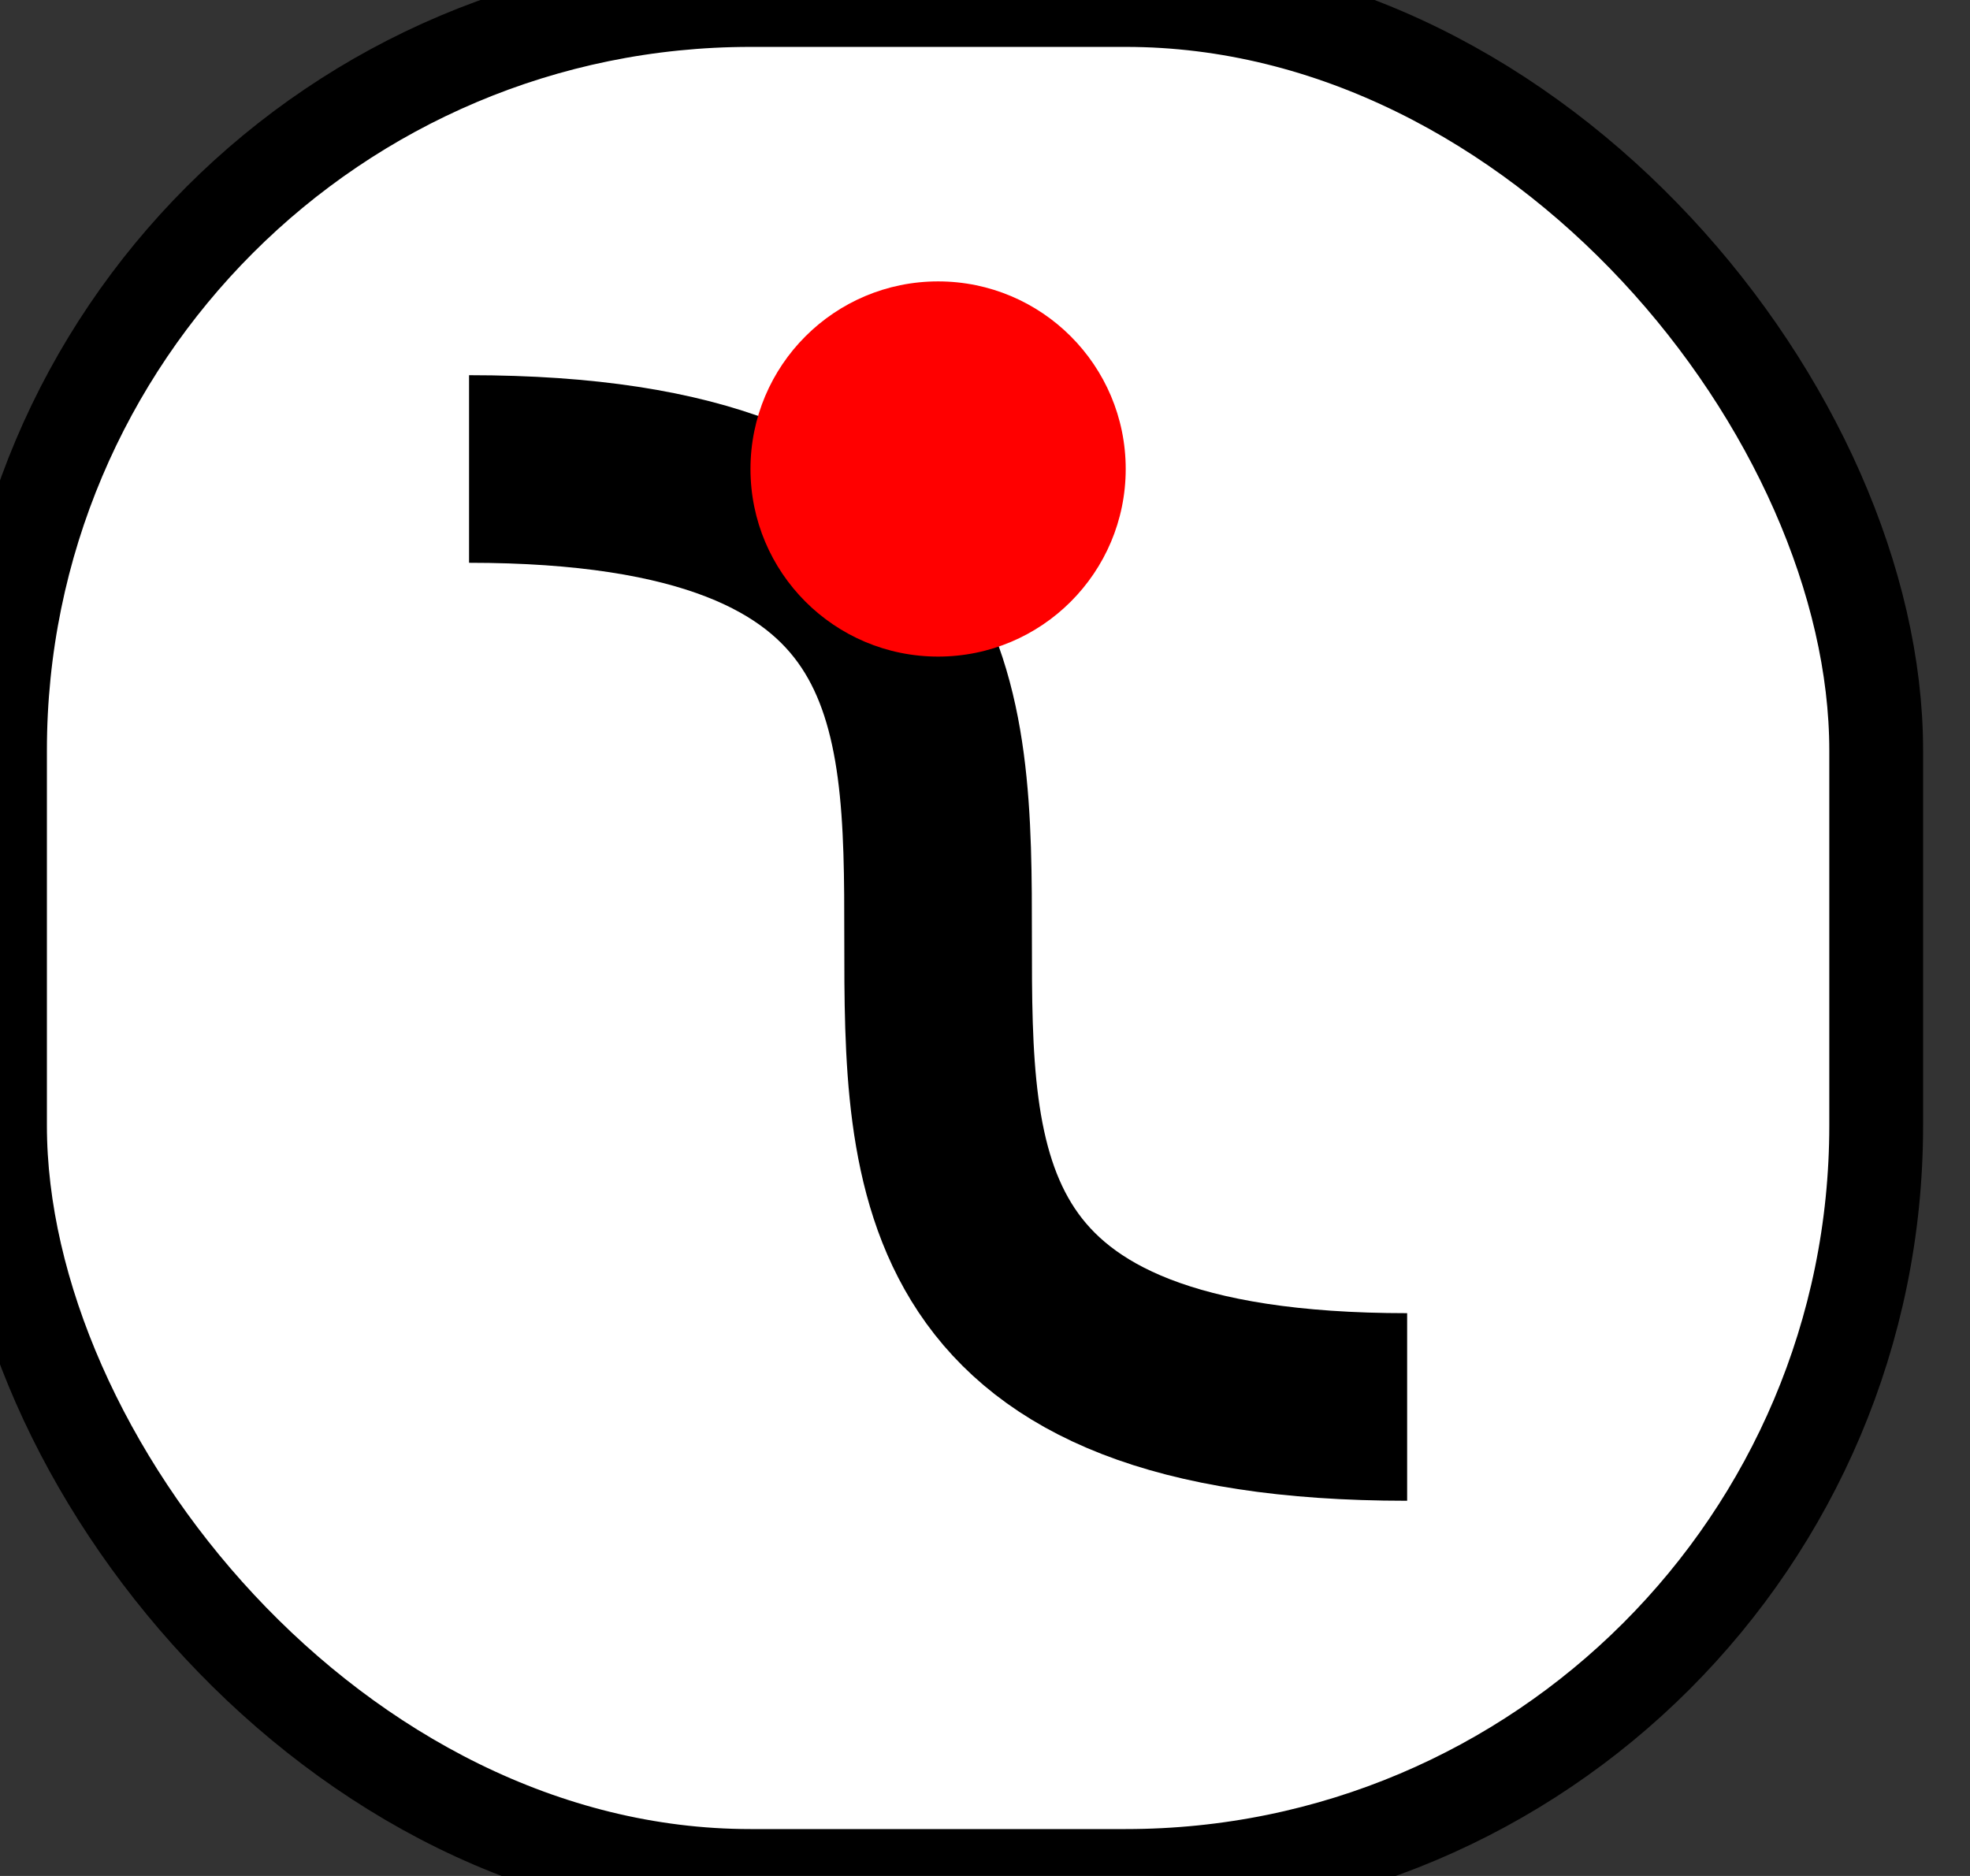
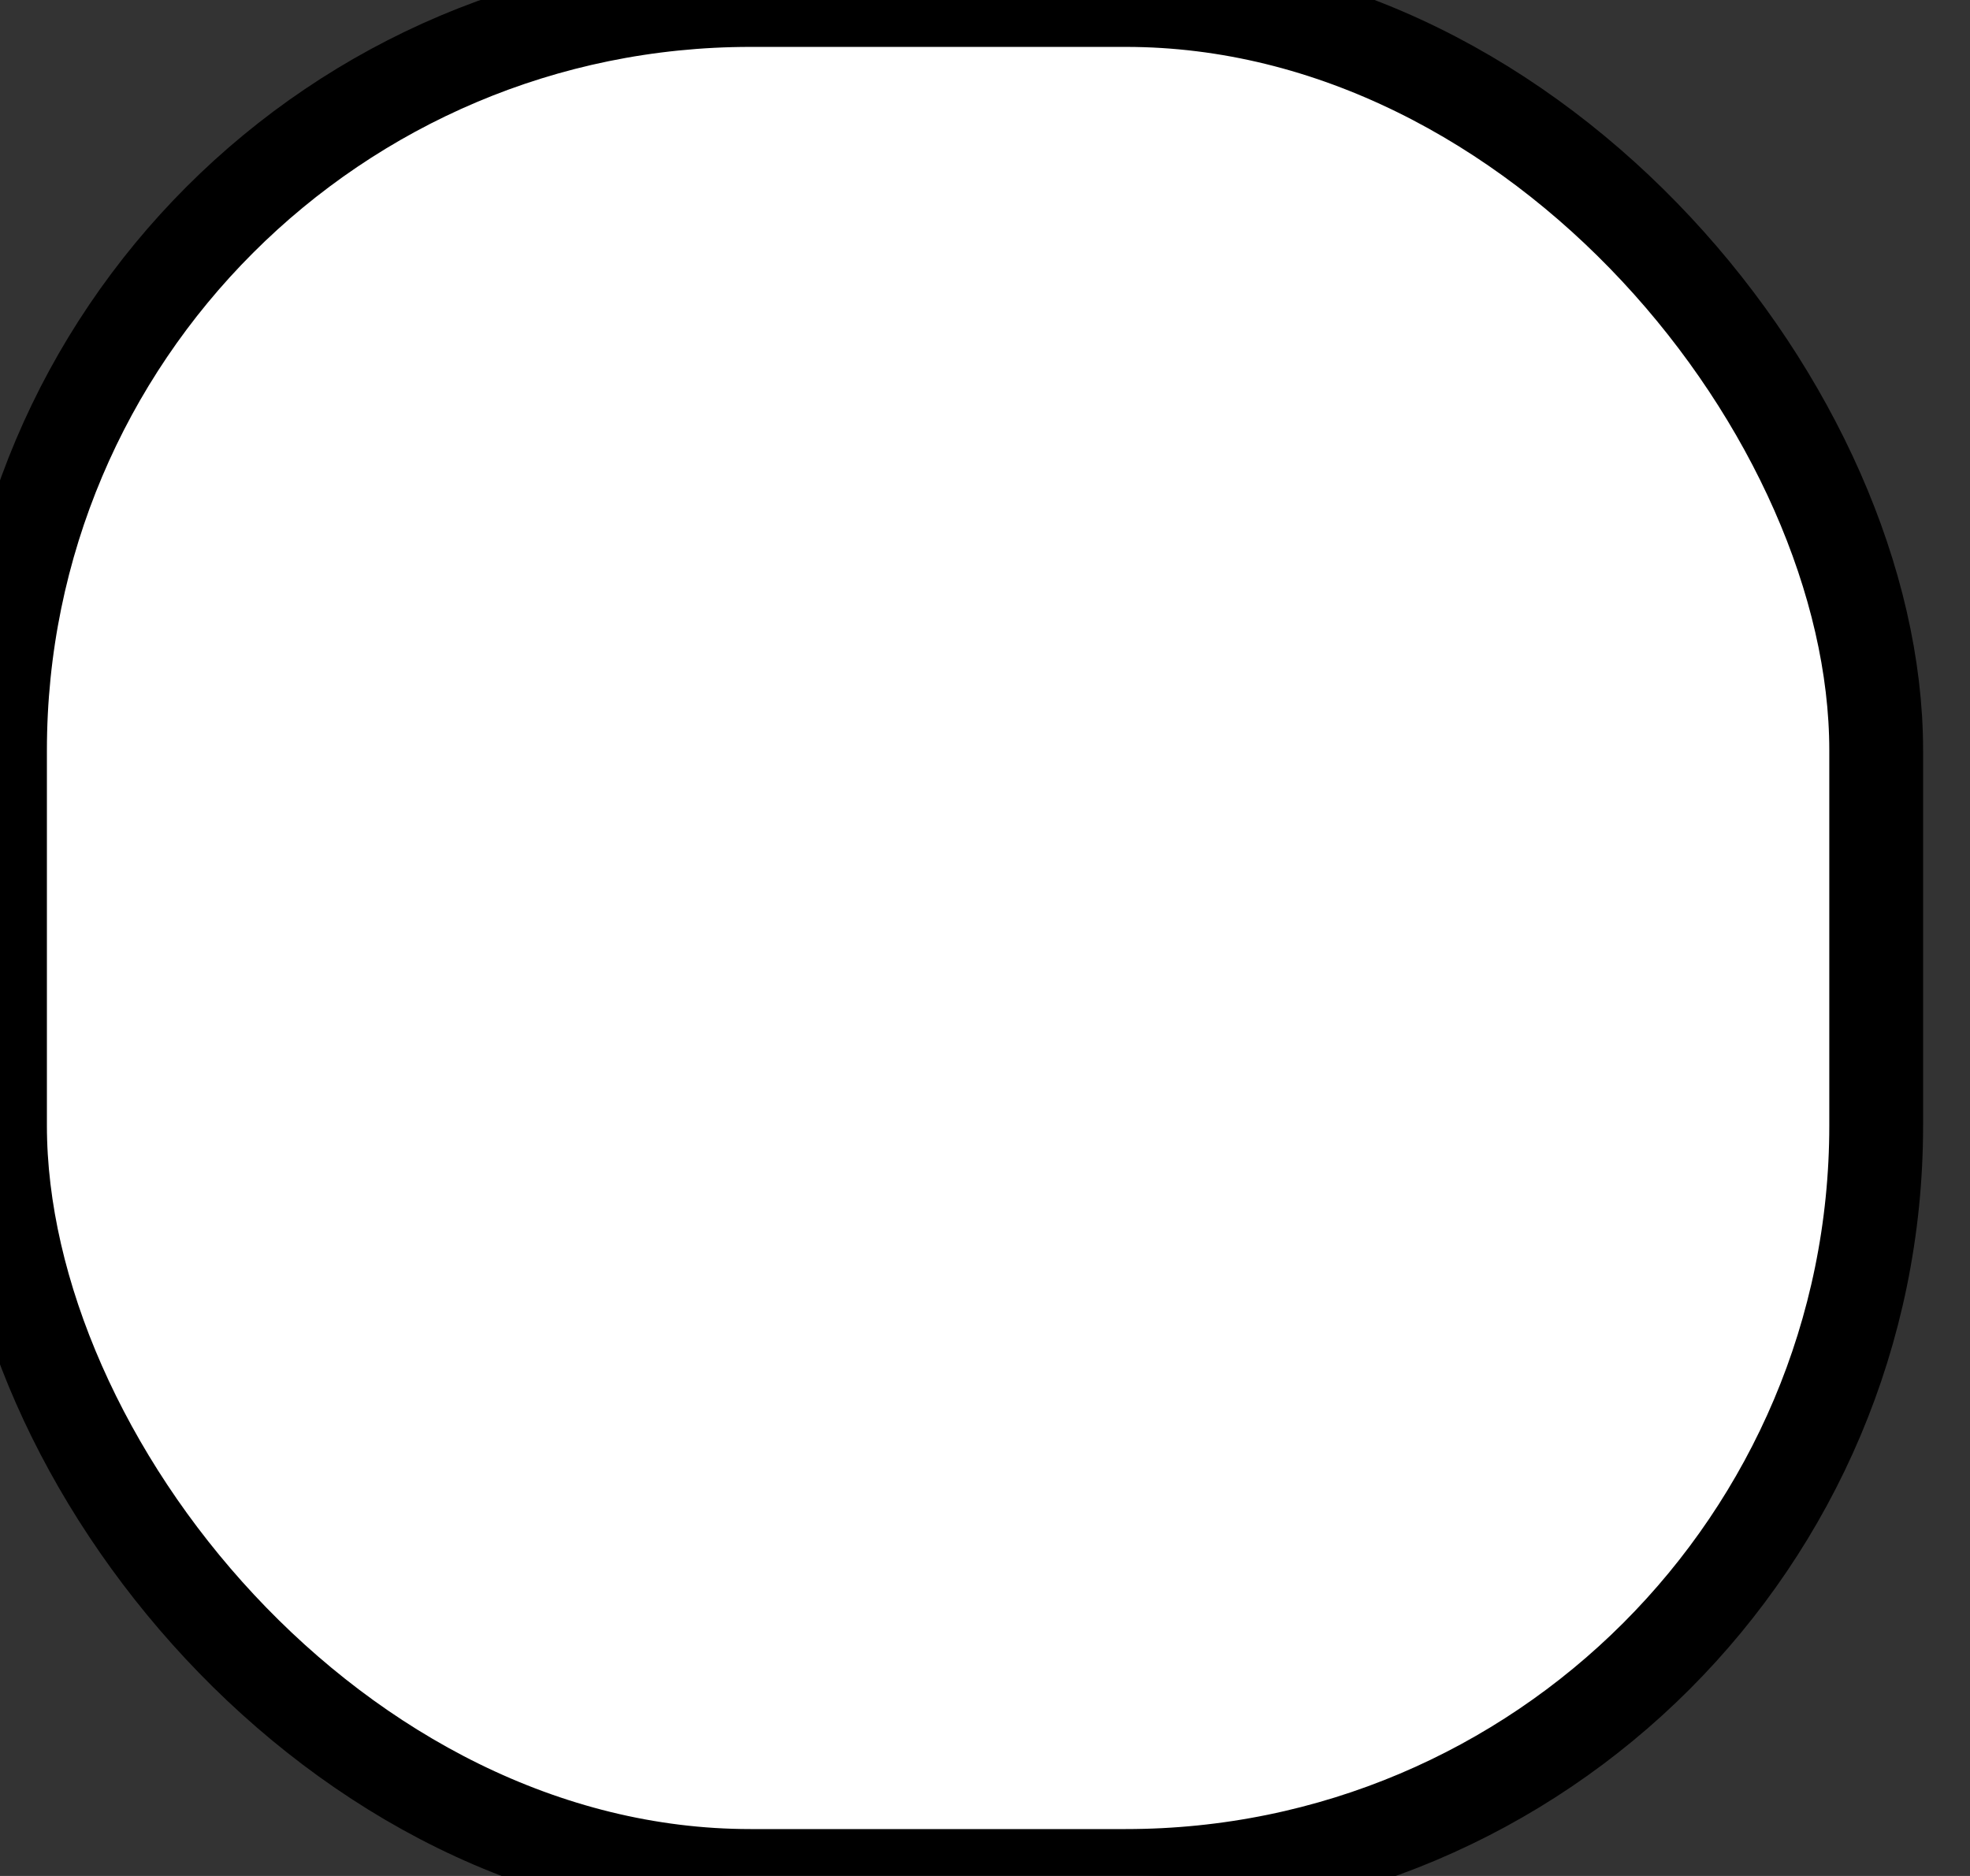
<svg xmlns="http://www.w3.org/2000/svg" width="21" height="20">
  <rect width="100%" height="100%" fill="#333333" stroke="none" />
  <rect x="0" y="0" rx="8" width="20" height="20" fill="white" stroke="black" />
-   <path d="m 5 5 c 10 0 0 10 10 10" stroke="black" stroke-width="2" fill="none" />
-   <ellipse cx="10" cy="5" rx="2" ry="2" fill="#F00" />
</svg>